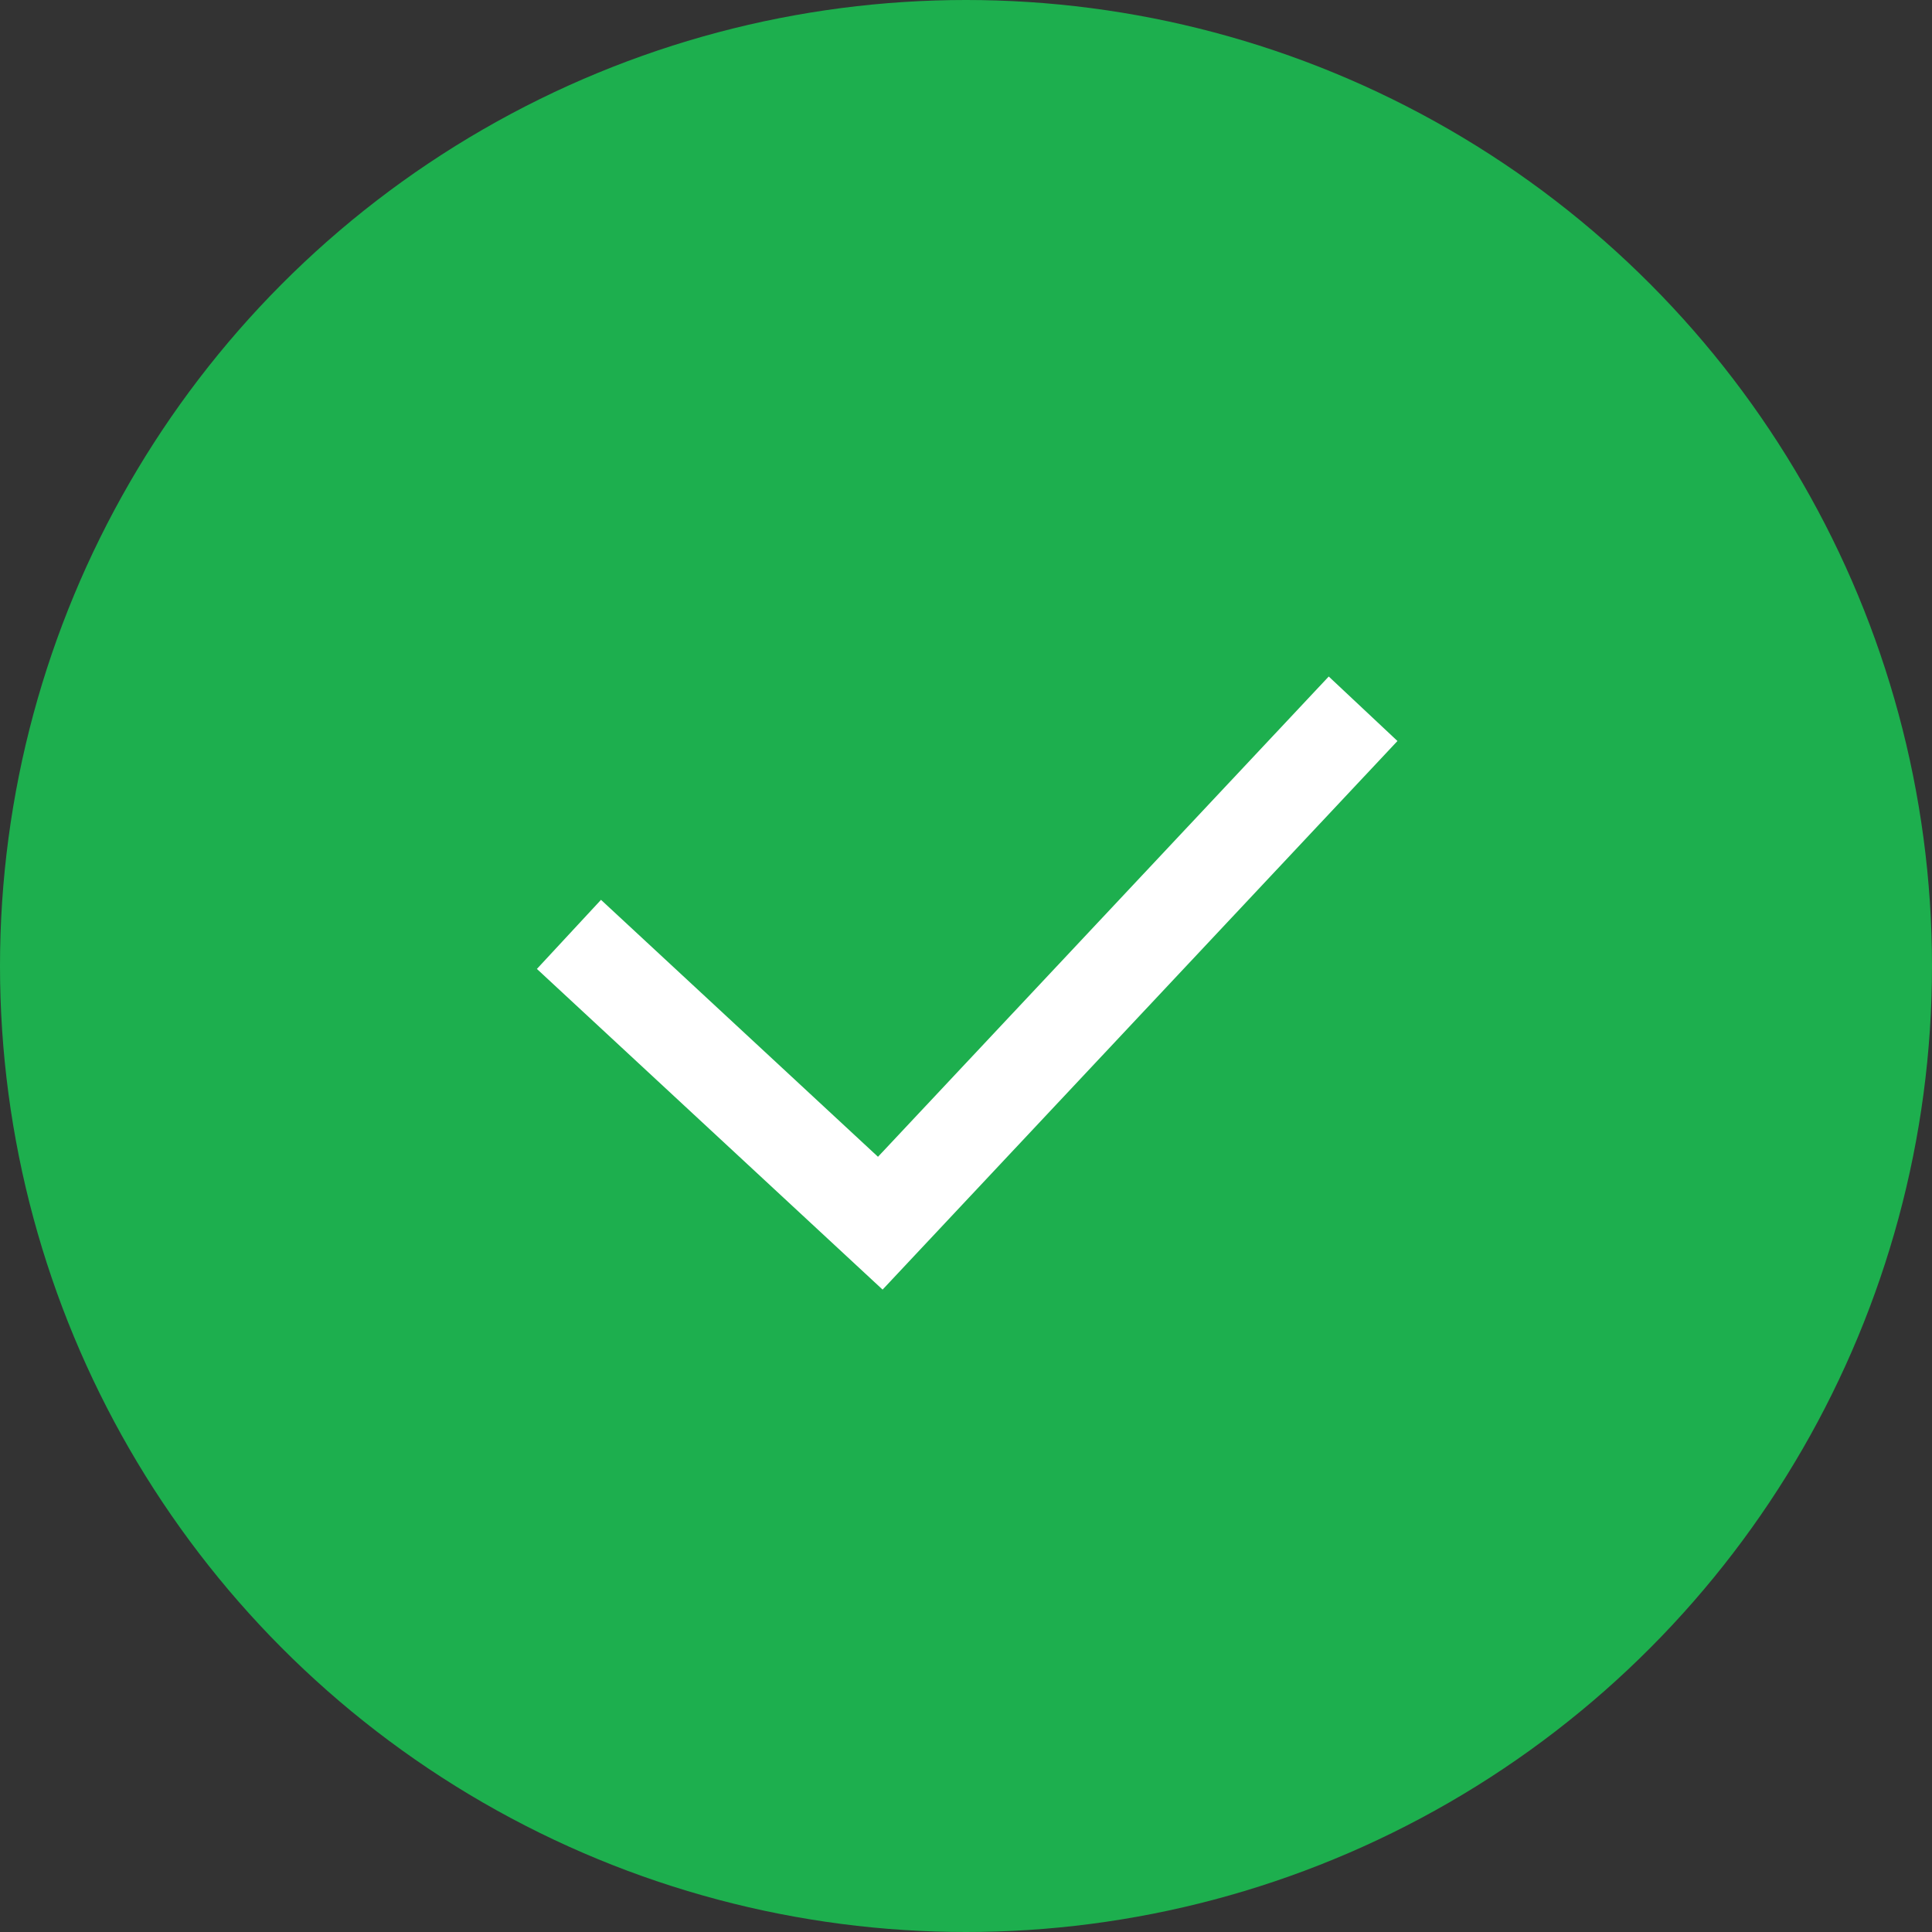
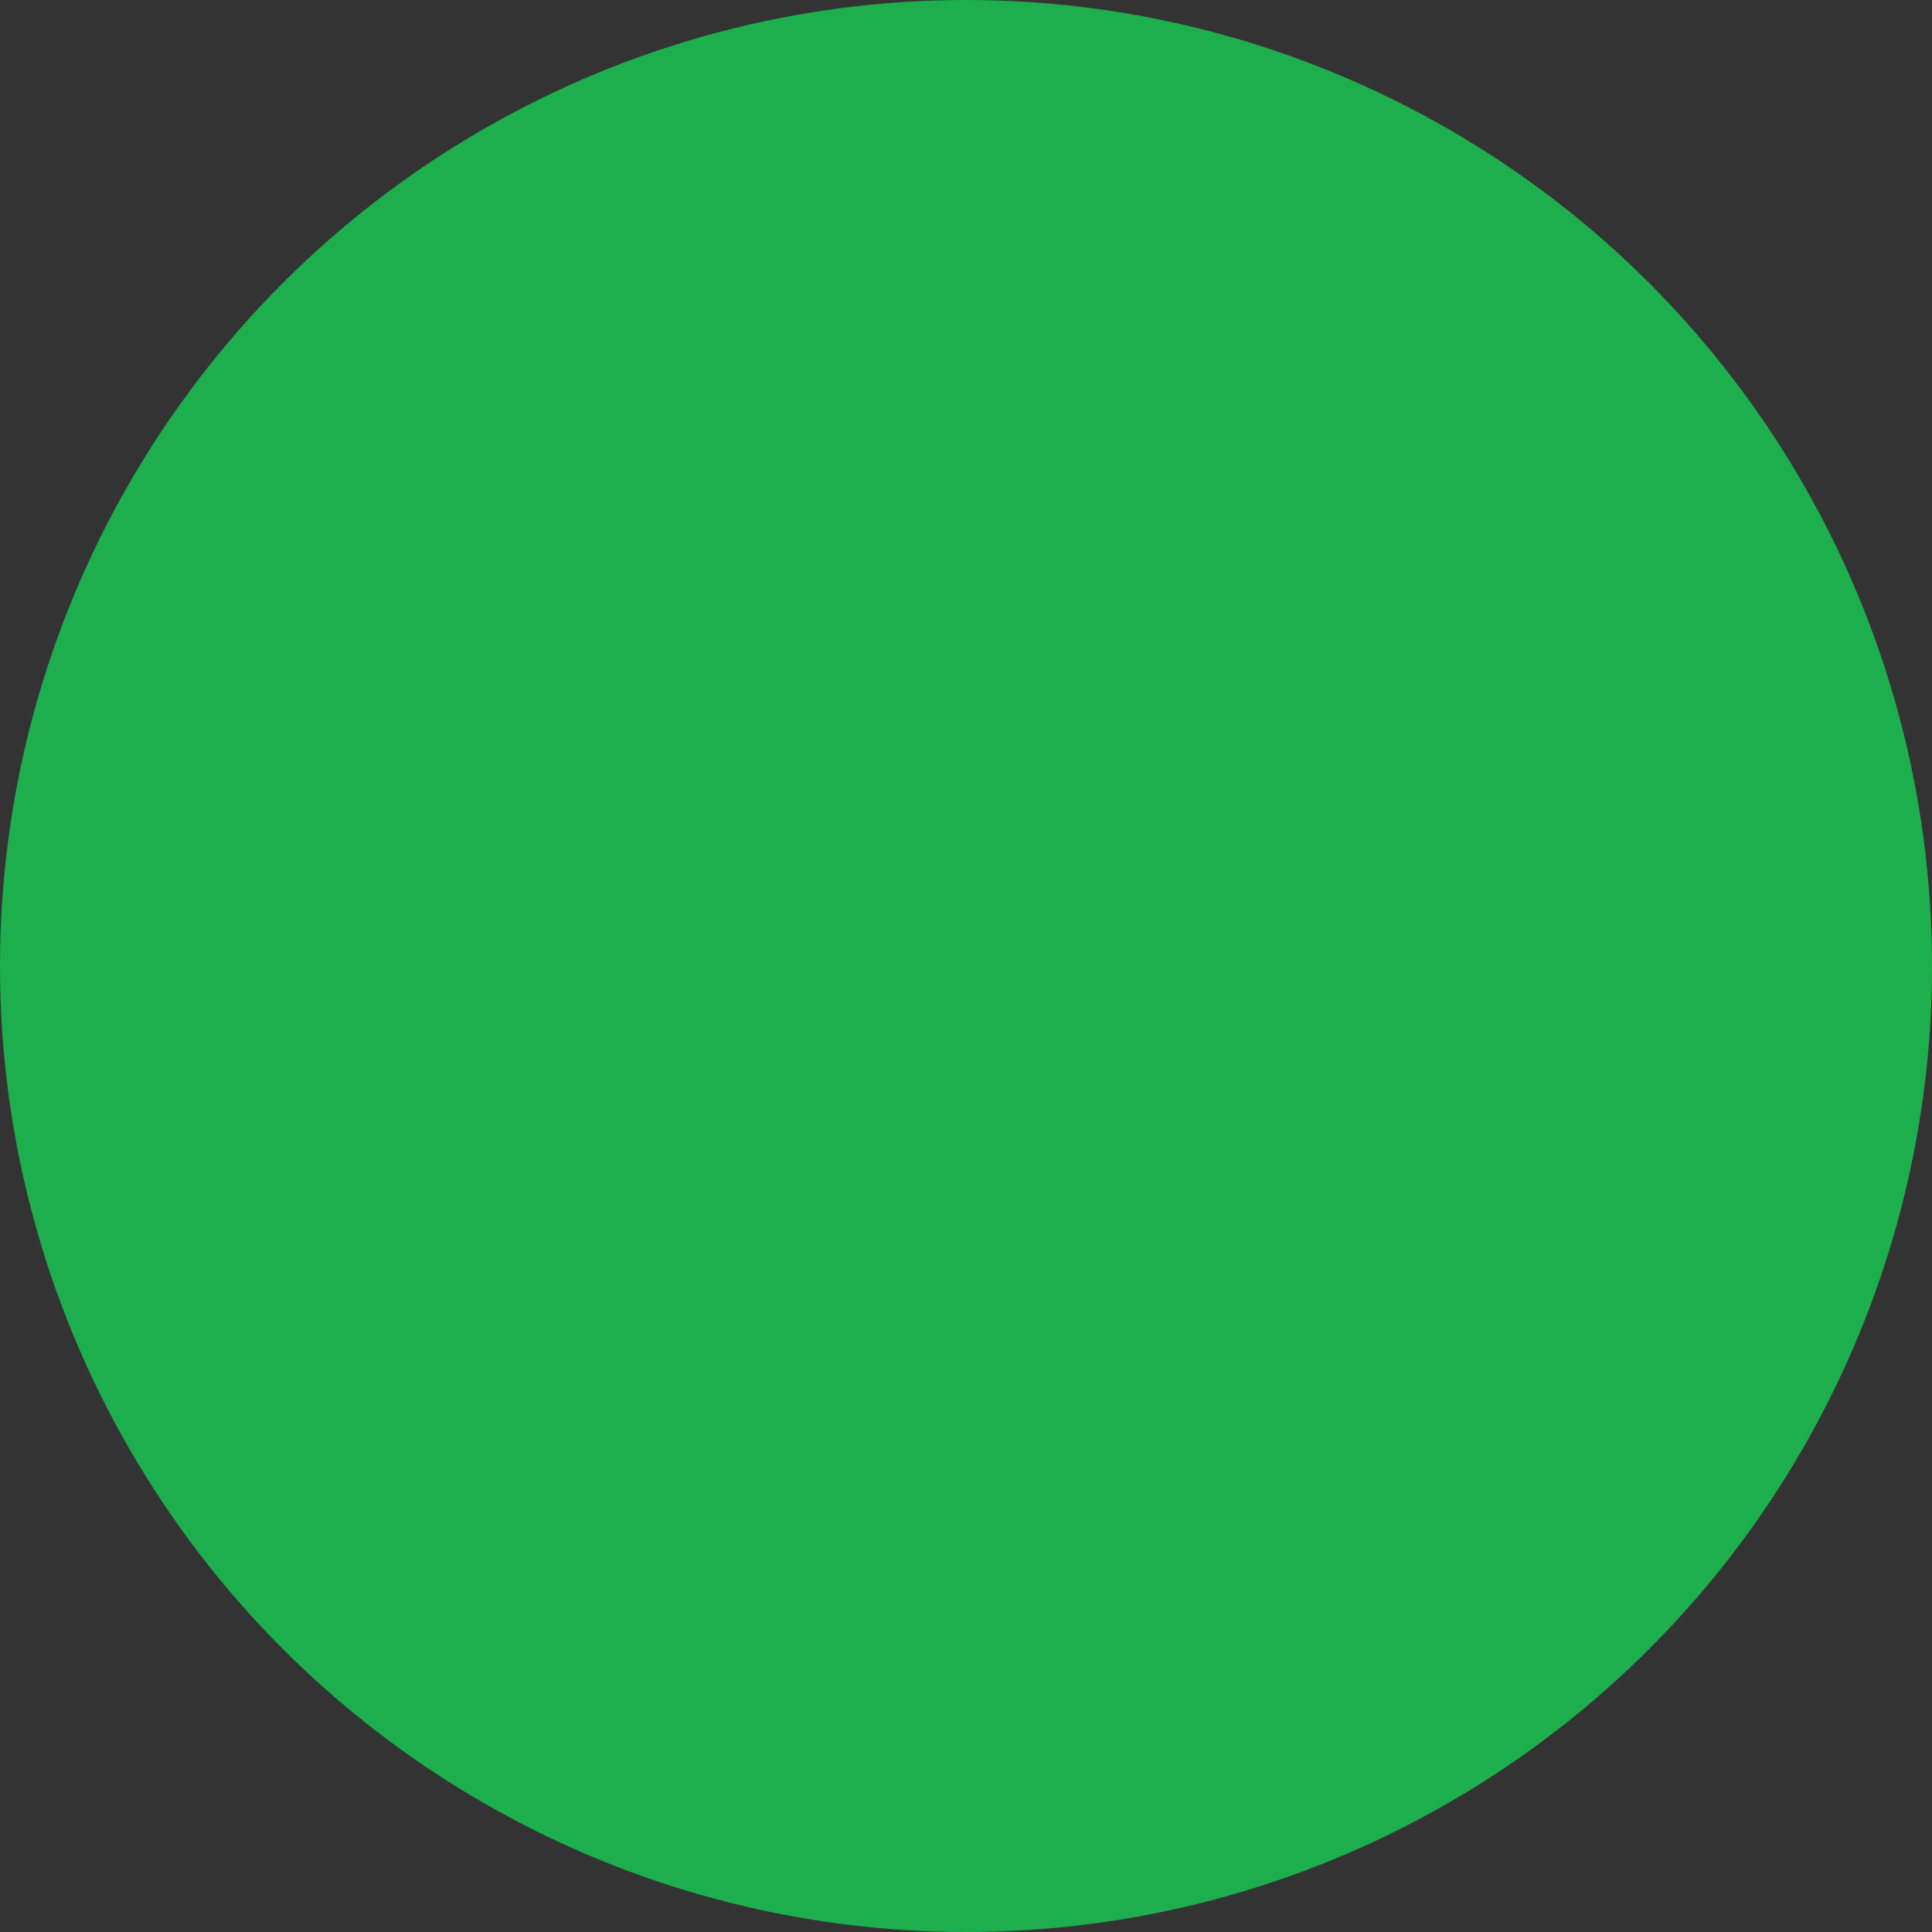
<svg xmlns="http://www.w3.org/2000/svg" width="41" height="41" viewBox="0 0 41 41">
  <rect x="0" y="0" width="41" height="41" fill="#333333" stroke="none" />
  <g id="Group_37509" data-name="Group 37509" transform="translate(-194 -2271)">
    <circle id="Ellipse_3084" data-name="Ellipse 3084" cx="20.5" cy="20.5" r="20.5" transform="translate(194 2271)" fill="#1daf4e" />
-     <path id="Path_29749" data-name="Path 29749" d="M818.972,1389.021l6.607,6.129,10.246-10.917" transform="translate(-612.898 901.808)" fill="none" stroke="#fff" stroke-width="2" />
  </g>
</svg>